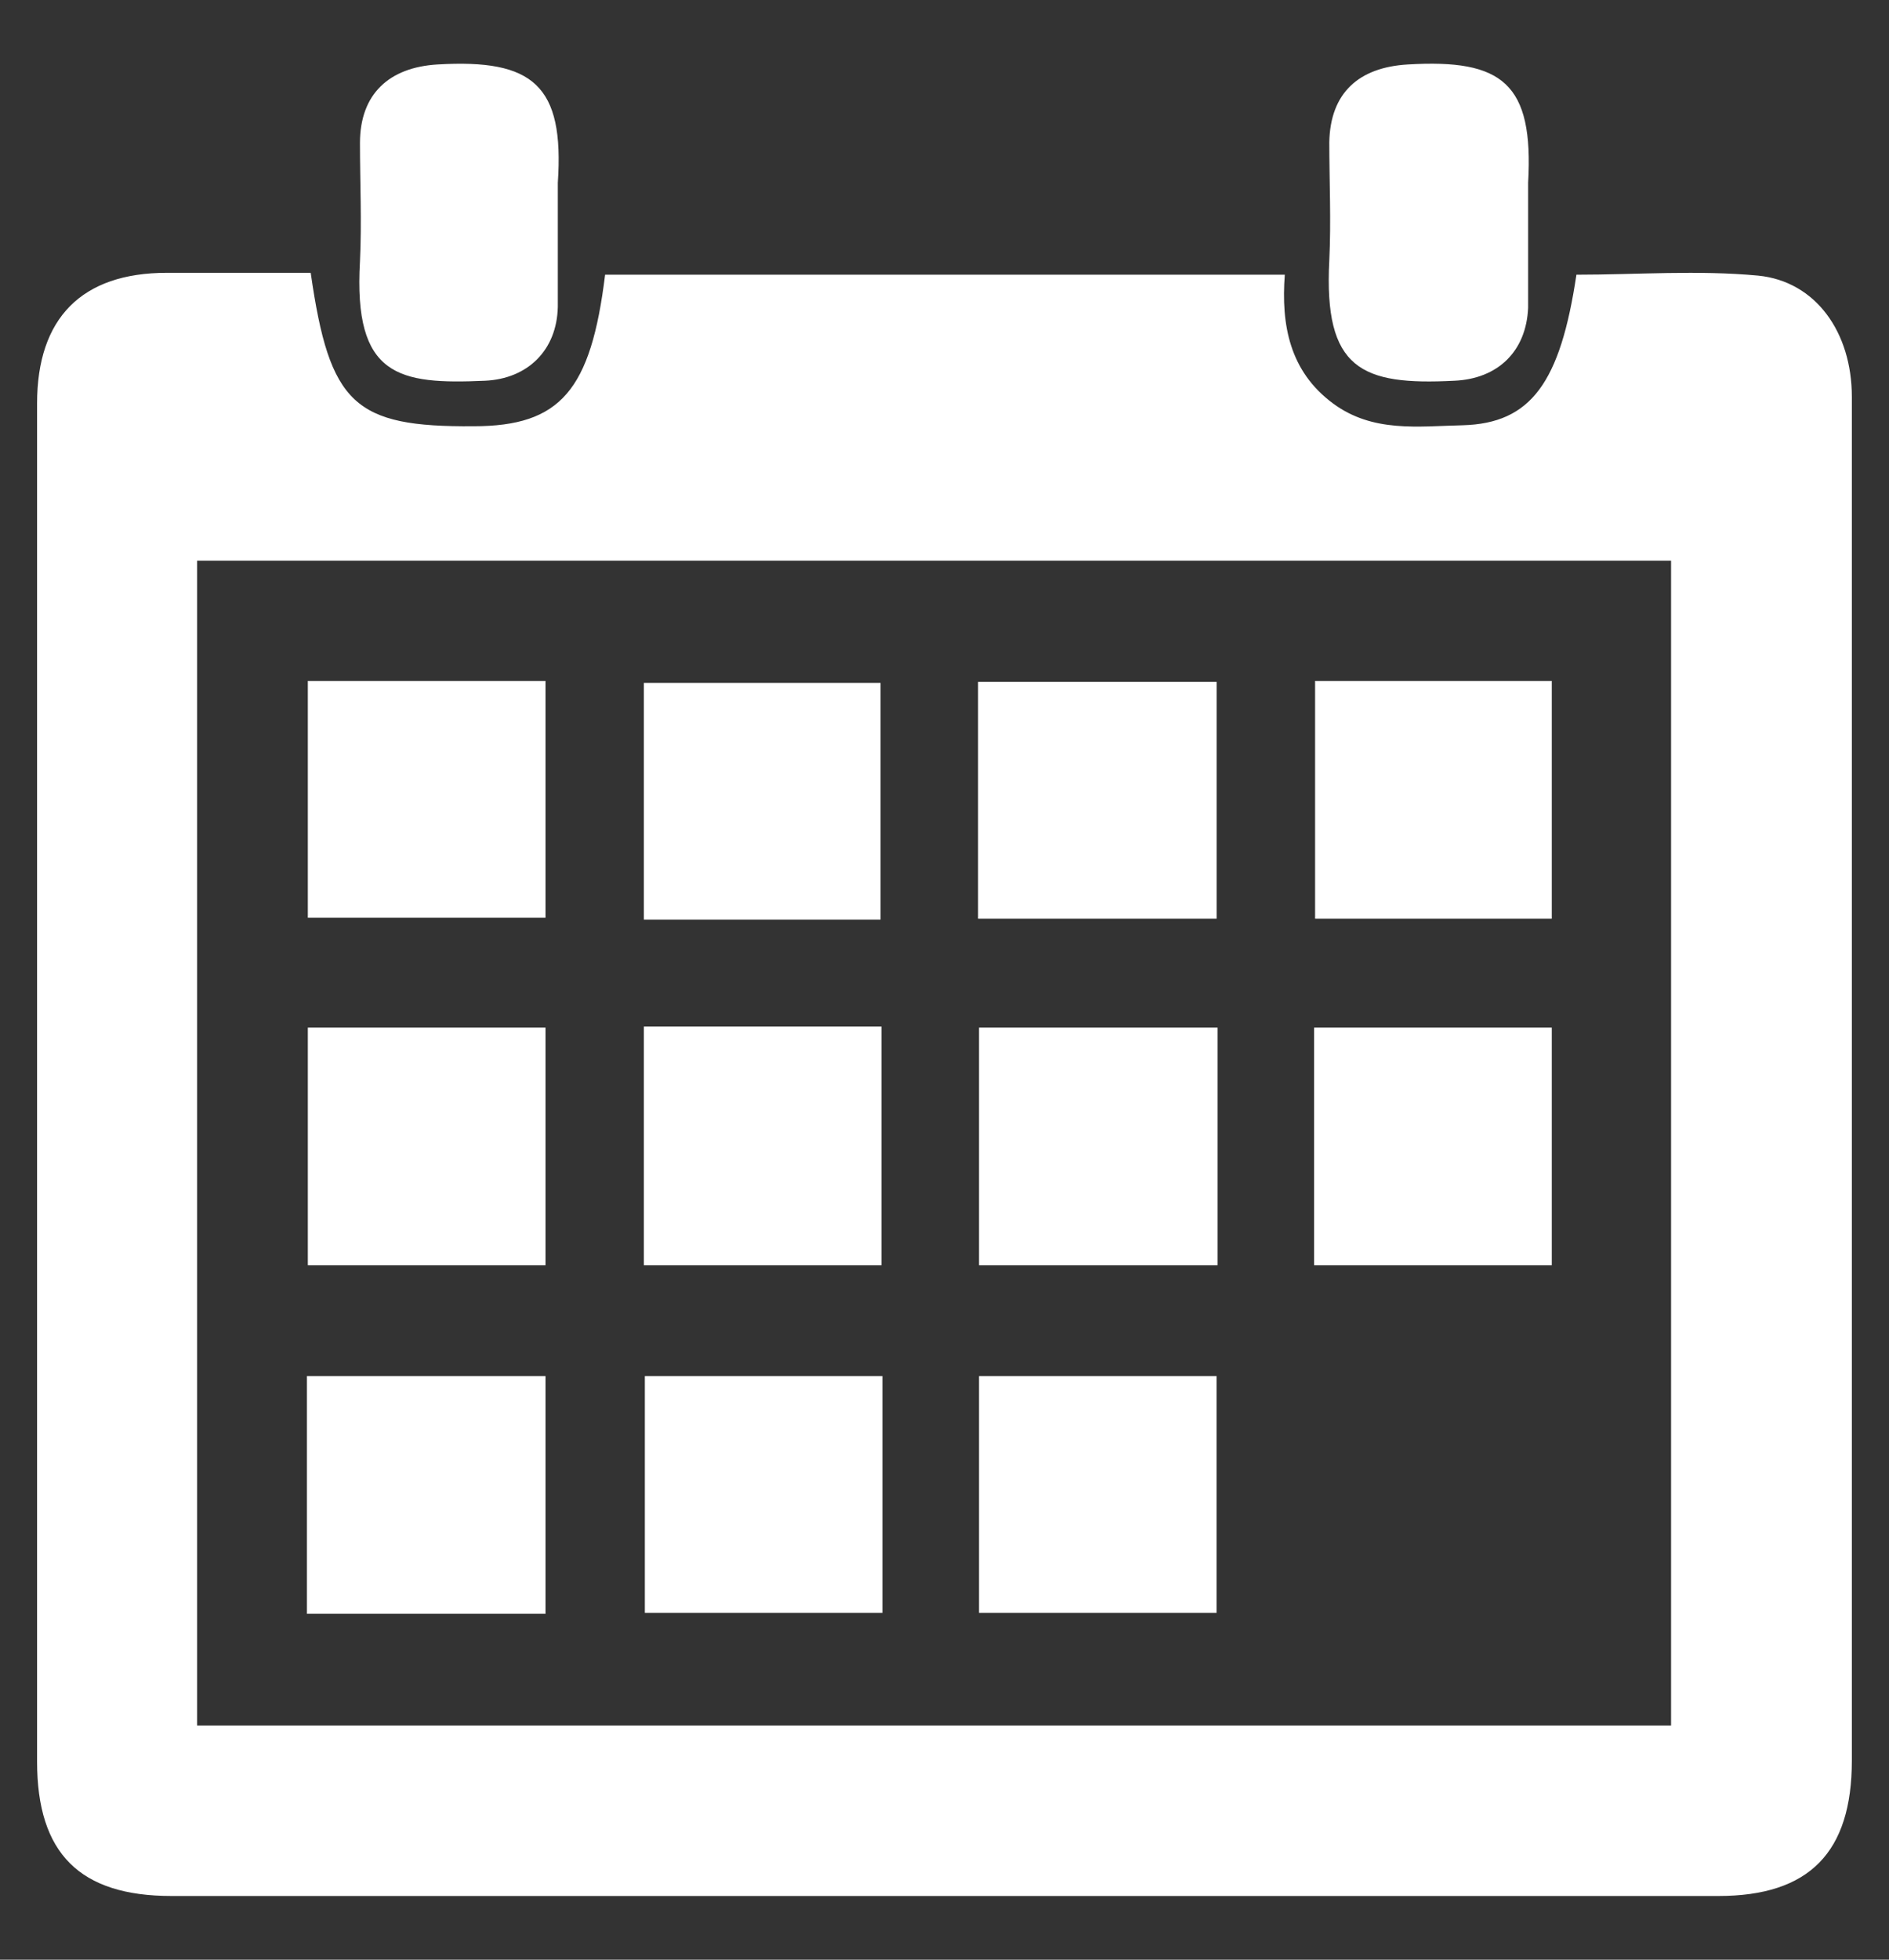
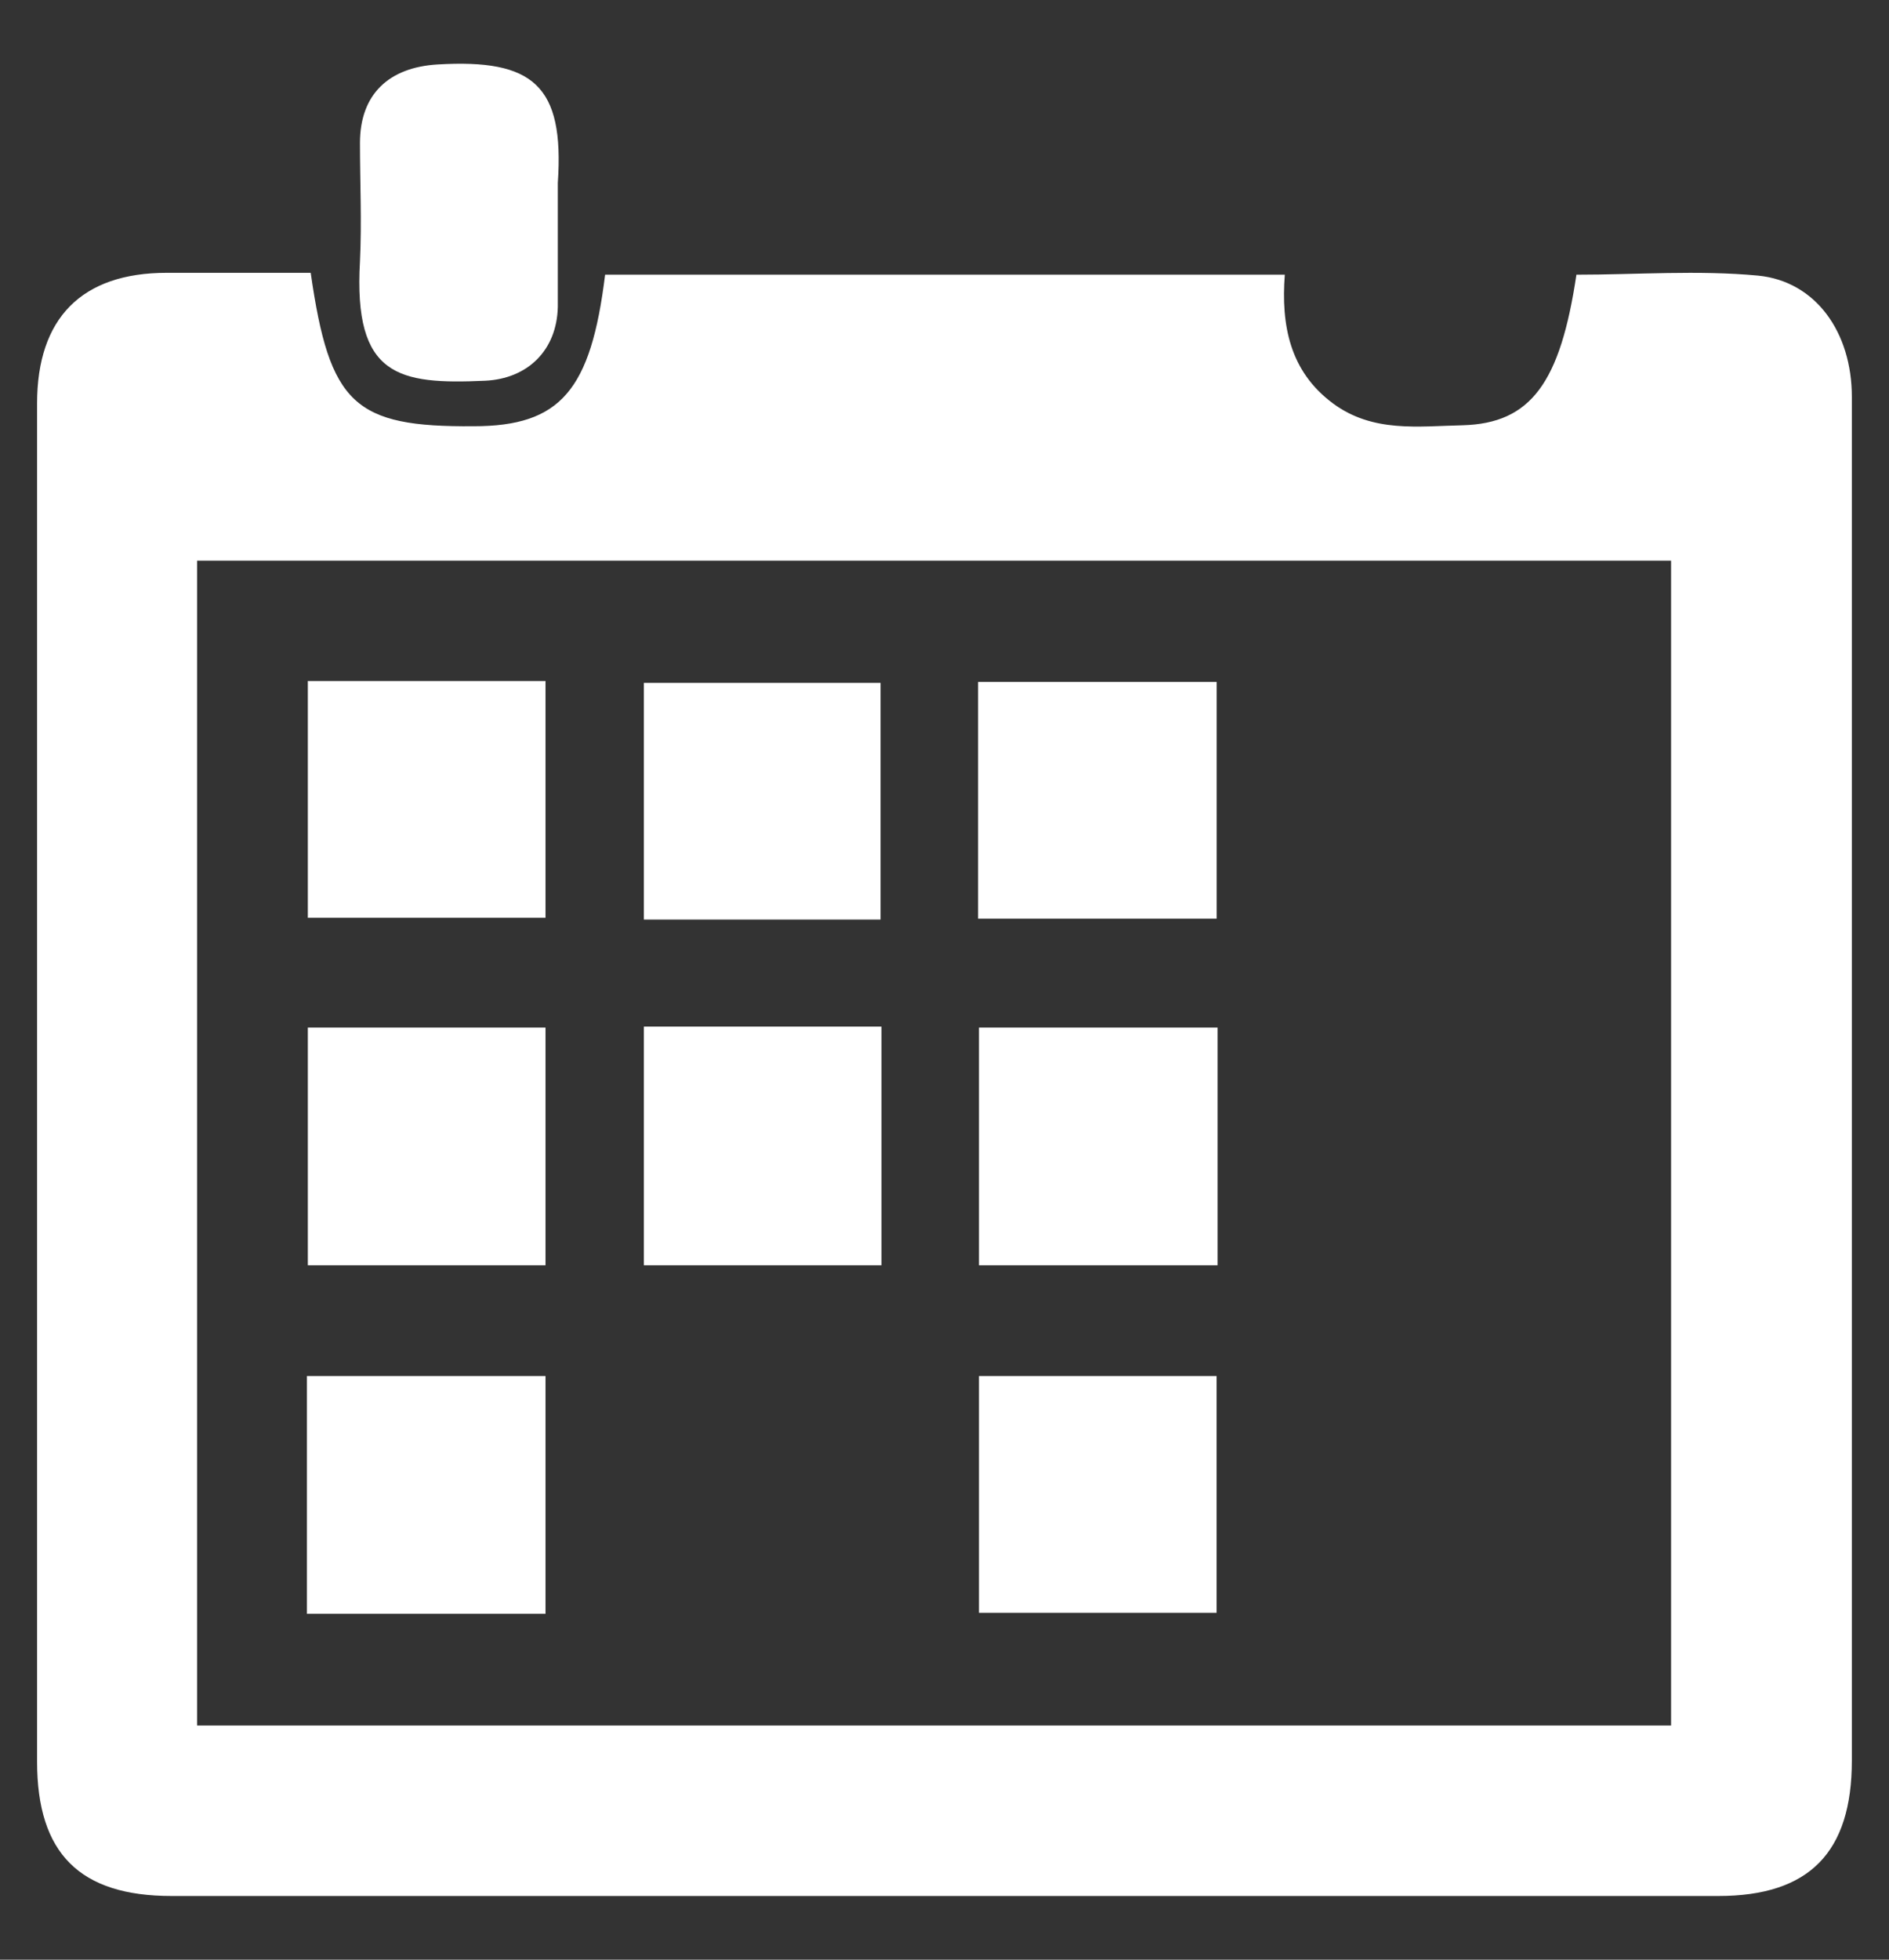
<svg xmlns="http://www.w3.org/2000/svg" width="27" height="28" viewBox="0 0 27 28" fill="none">
  <rect x="0" y="0" width="27" height="28" fill="#333333" stroke="none" />
  <path d="M4.441 3.898C4.711 5.779 5.063 6.103 6.768 6.09C8.013 6.09 8.446 5.576 8.649 3.925H18.364C18.31 4.642 18.432 5.305 19.054 5.765C19.623 6.185 20.272 6.09 20.908 6.076C21.882 6.049 22.302 5.467 22.532 3.925C23.398 3.925 24.264 3.857 25.13 3.938C25.955 4.02 26.469 4.75 26.469 5.67C26.469 7.808 26.469 20.798 26.469 25.155C26.469 26.468 25.86 27.09 24.561 27.09C17.187 27.09 9.826 27.09 2.452 27.09C1.139 27.09 0.53 26.481 0.53 25.169C0.53 18.701 0.53 12.233 0.53 5.765C0.53 4.547 1.166 3.898 2.384 3.898C3.061 3.898 3.751 3.898 4.454 3.898H4.441ZM2.817 24.654H23.885V8.011H2.817V24.654Z" fill="white" />
-   <path d="M21.842 3.181C21.842 3.587 21.842 3.993 21.842 4.398C21.815 5.021 21.409 5.413 20.786 5.44C19.46 5.508 18.919 5.278 19 3.722C19.027 3.154 19 2.585 19 2.031C19.014 1.327 19.42 0.962 20.123 0.921C21.476 0.84 21.923 1.192 21.842 2.612C21.842 2.802 21.842 2.991 21.842 3.181Z" fill="white" />
  <path d="M7.973 3.167C7.973 3.573 7.973 3.979 7.973 4.385C7.959 5.007 7.54 5.413 6.931 5.44C5.7 5.494 5.05 5.386 5.145 3.735C5.172 3.167 5.145 2.599 5.145 2.044C5.145 1.34 5.564 0.962 6.254 0.921C7.621 0.84 8.068 1.219 7.973 2.612C7.973 2.802 7.973 2.991 7.973 3.181V3.167Z" fill="white" />
  <path d="M13.993 18.078V14.682H17.403V18.078H13.993Z" fill="white" />
  <path d="M4.4 18.078V14.682H7.797V18.078H4.4Z" fill="white" />
-   <path d="M18.783 18.078V14.682H22.18V18.078H18.783Z" fill="white" />
  <path d="M4.4 9.73H7.797V13.113H4.4V9.73Z" fill="white" />
  <path d="M13.98 13.126V9.743H17.39V13.126H13.98Z" fill="white" />
  <path d="M7.797 23.058H4.387V19.661H7.797V23.058Z" fill="white" />
  <path d="M12.599 18.078H9.203V14.668H12.599V18.078Z" fill="white" />
-   <path d="M18.797 9.73H22.18V13.126H18.797V9.73Z" fill="white" />
  <path d="M12.586 13.139H9.203V9.757H12.586V13.139Z" fill="white" />
  <path d="M13.993 23.044V19.661H17.389V23.044H13.993Z" fill="white" />
-   <path d="M12.613 19.661V23.044H9.217V19.661H12.613Z" fill="white" />
</svg>